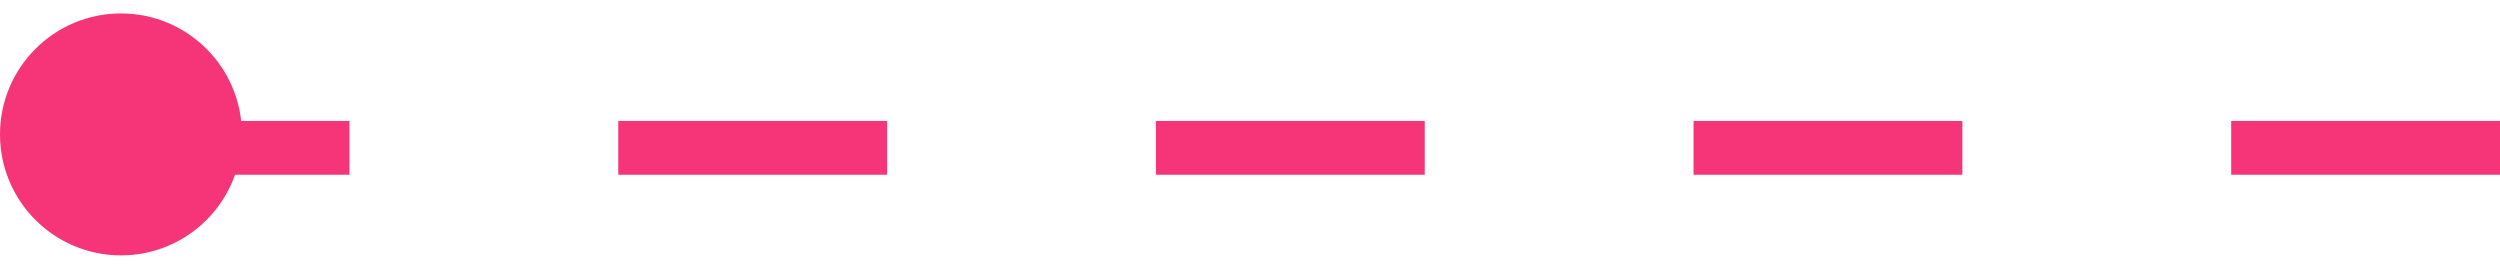
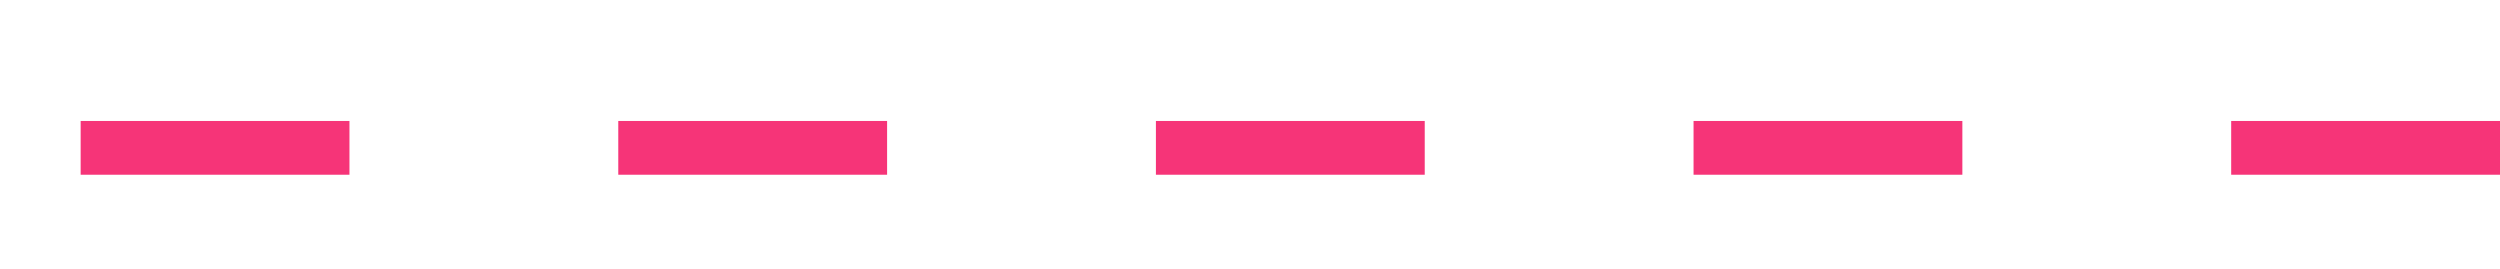
<svg xmlns="http://www.w3.org/2000/svg" width="93" height="10" viewBox="0 0 93 10" fill="none">
  <path d="M3 5.5H93" stroke="#F63478" stroke-width="2" stroke-dasharray="10 10" />
-   <circle cx="4.5" cy="5" r="4.5" fill="#F63478" />
</svg>